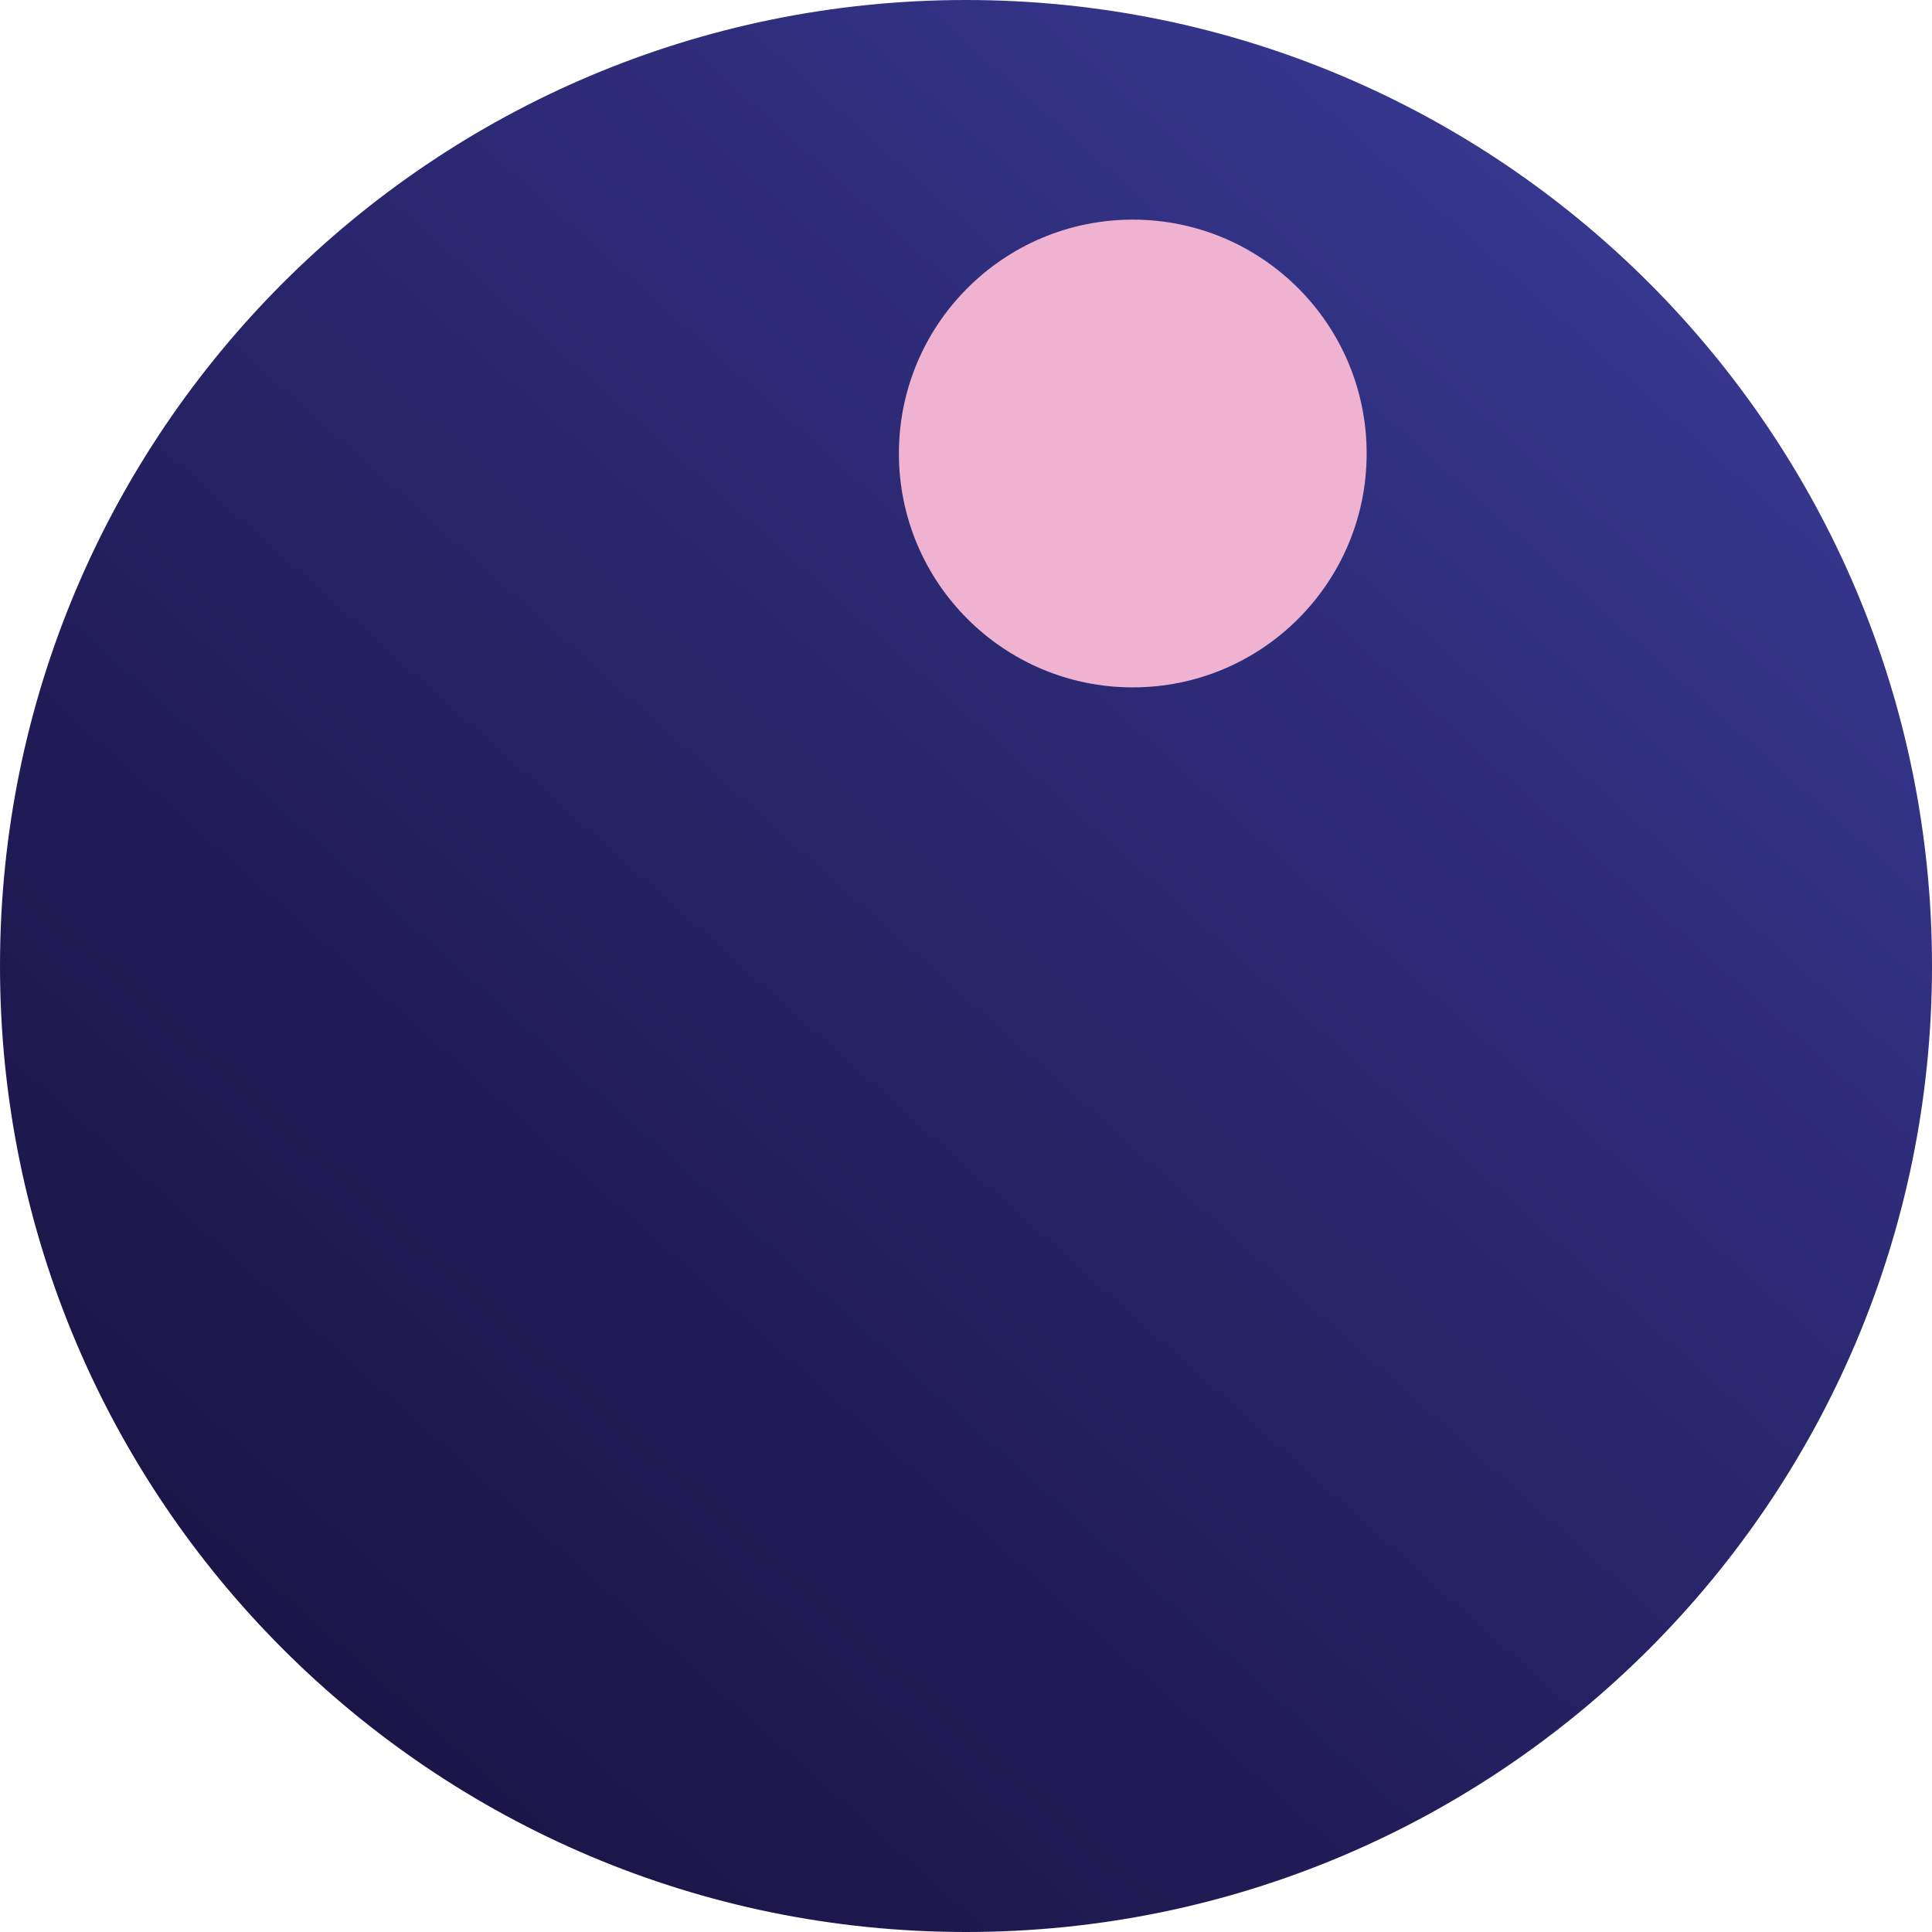
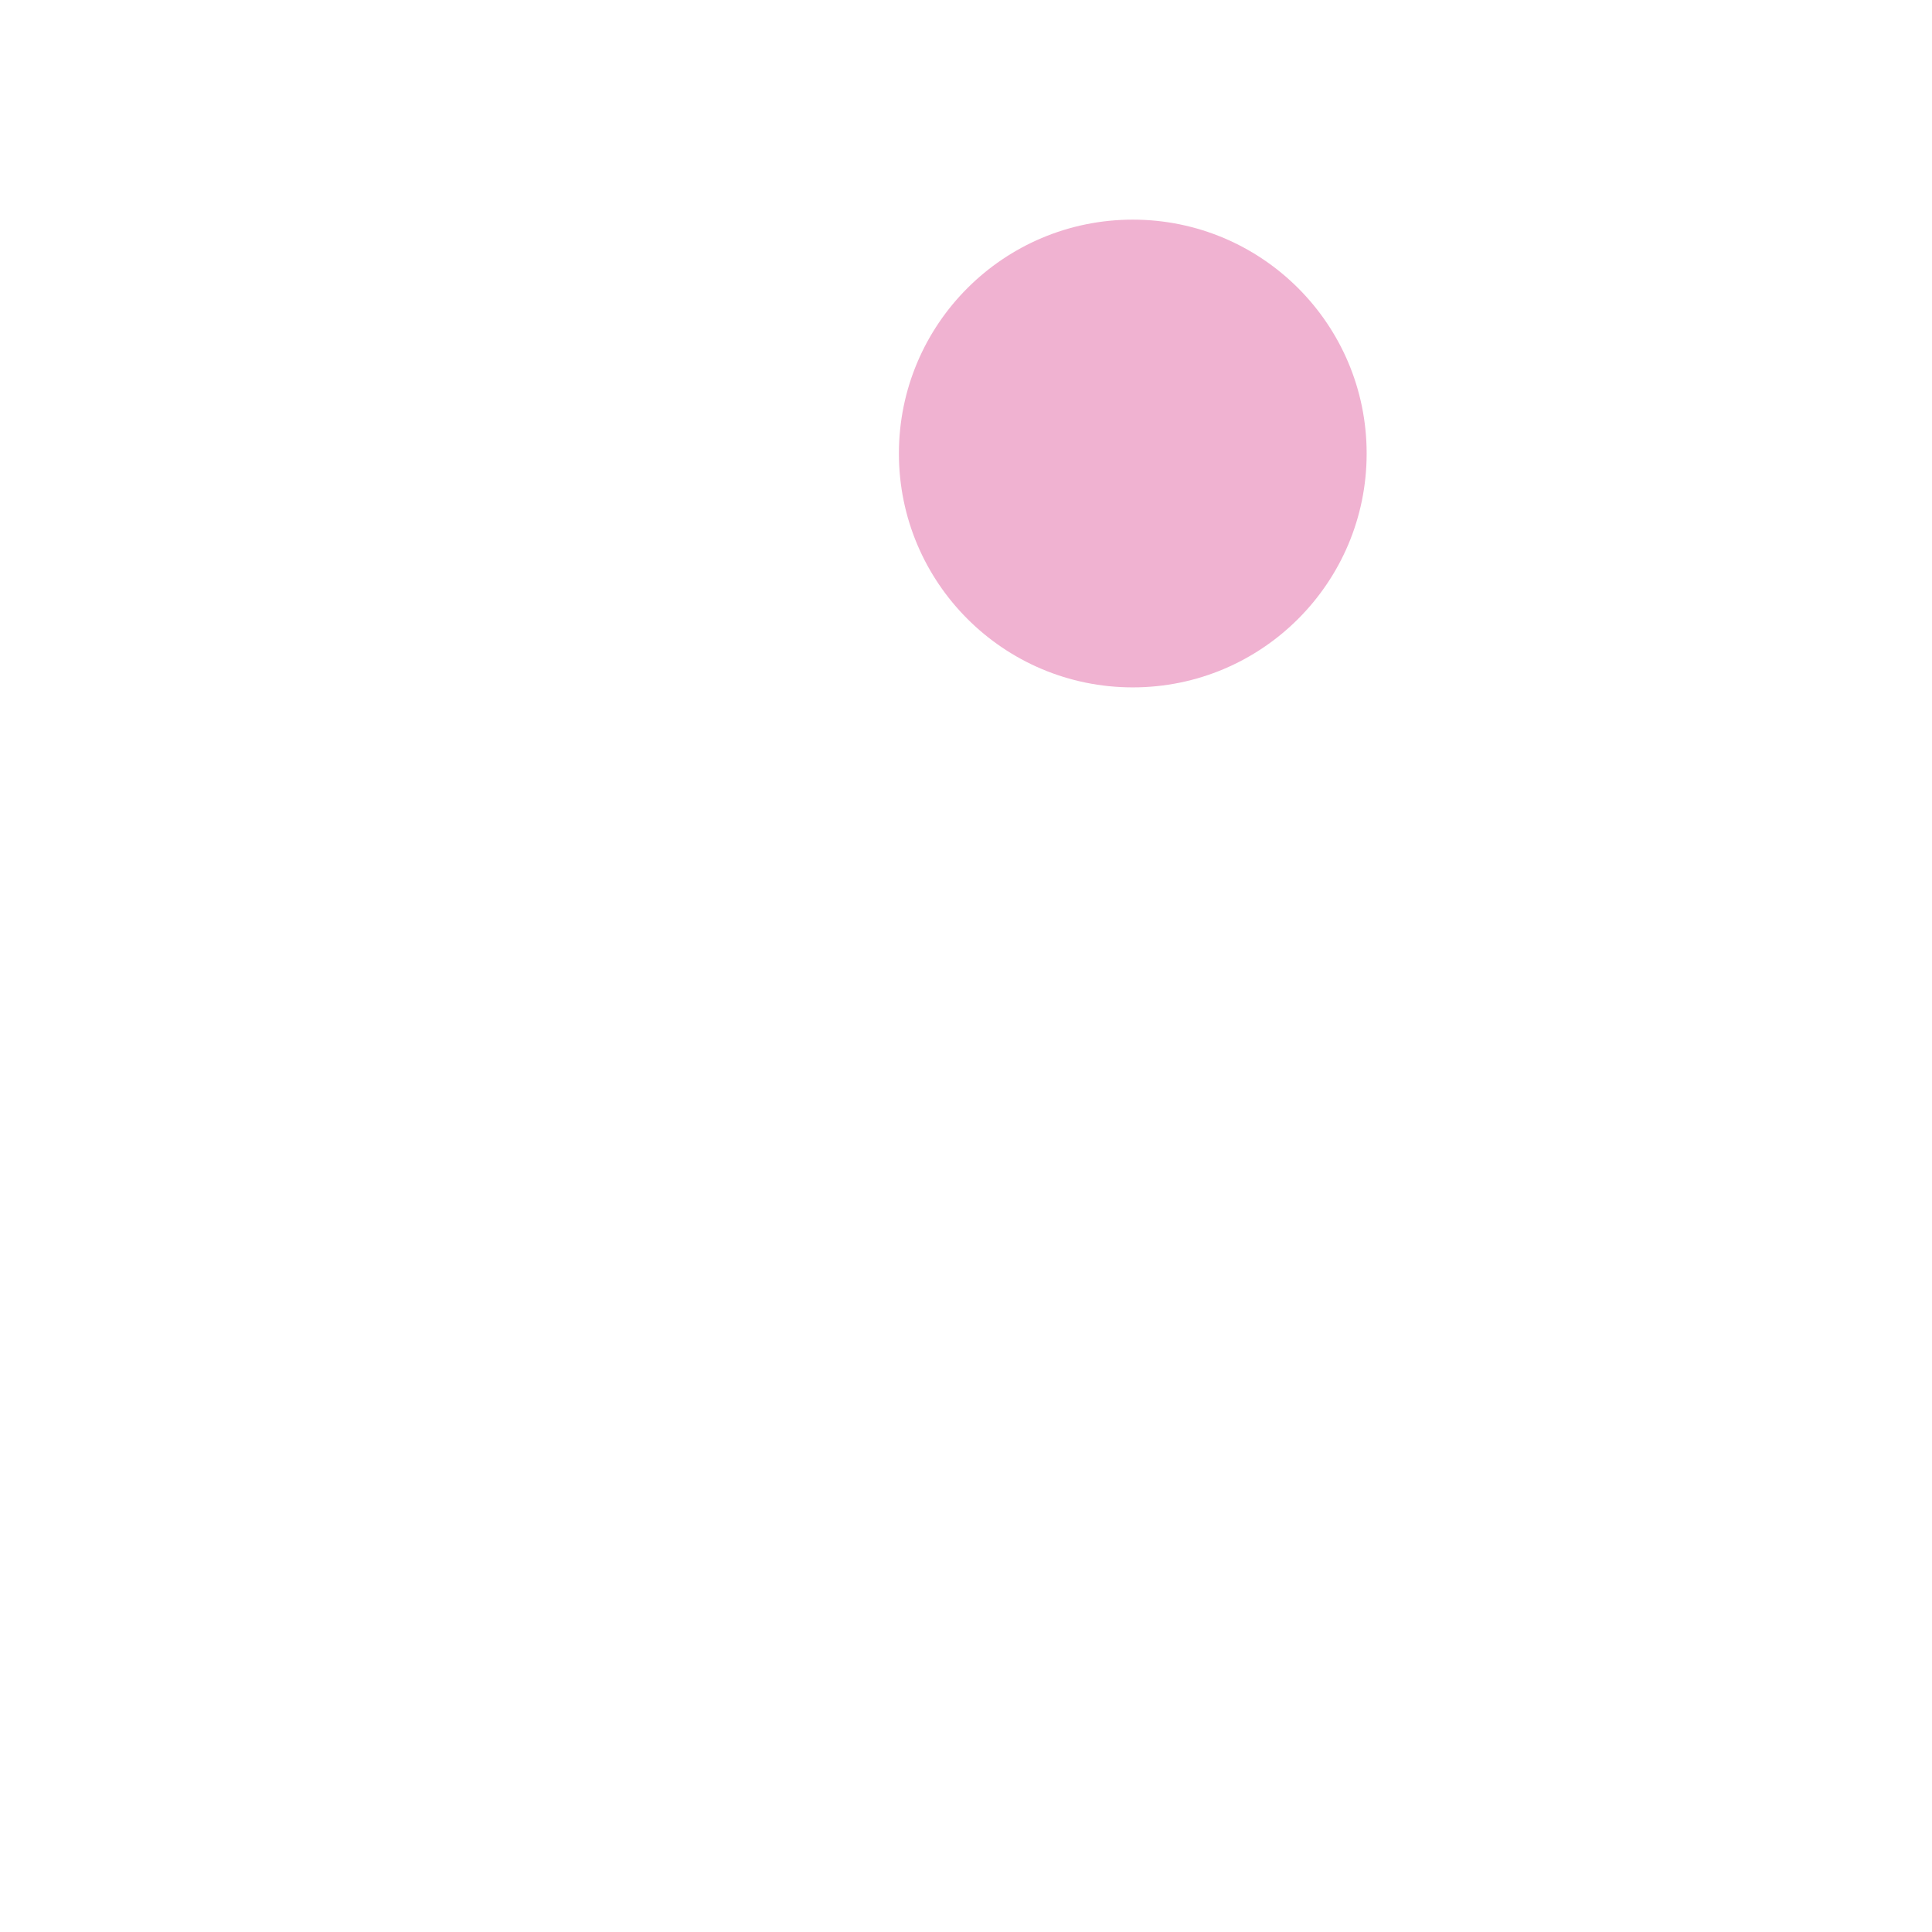
<svg xmlns="http://www.w3.org/2000/svg" width="475" height="475" viewBox="0 0 475 475" fill="none">
-   <path d="M237.5 475C368.668 475 475 368.668 475 237.5C475 106.332 368.668 0 237.5 0C106.332 0 0 106.332 0 237.5C0 368.668 106.332 475 237.5 475Z" fill="url(#paint0_linear_1903_1864)" />
  <path d="M278.504 169C310.26 169 336.004 143.256 336.004 111.5C336.004 79.744 310.26 54 278.504 54C246.747 54 221.004 79.744 221.004 111.5C221.004 143.256 246.747 169 278.504 169Z" fill="#F0B2D1" />
  <defs>
    <linearGradient id="paint0_linear_1903_1864" x1="395.535" y1="60.336" x2="79.179" y2="414.658" gradientUnits="userSpaceOnUse">
      <stop stop-color="#36378E" />
      <stop offset="0.09" stop-color="#333387" />
      <stop offset="0.69" stop-color="#221D59" />
      <stop offset="1" stop-color="#1B1548" />
    </linearGradient>
  </defs>
</svg>